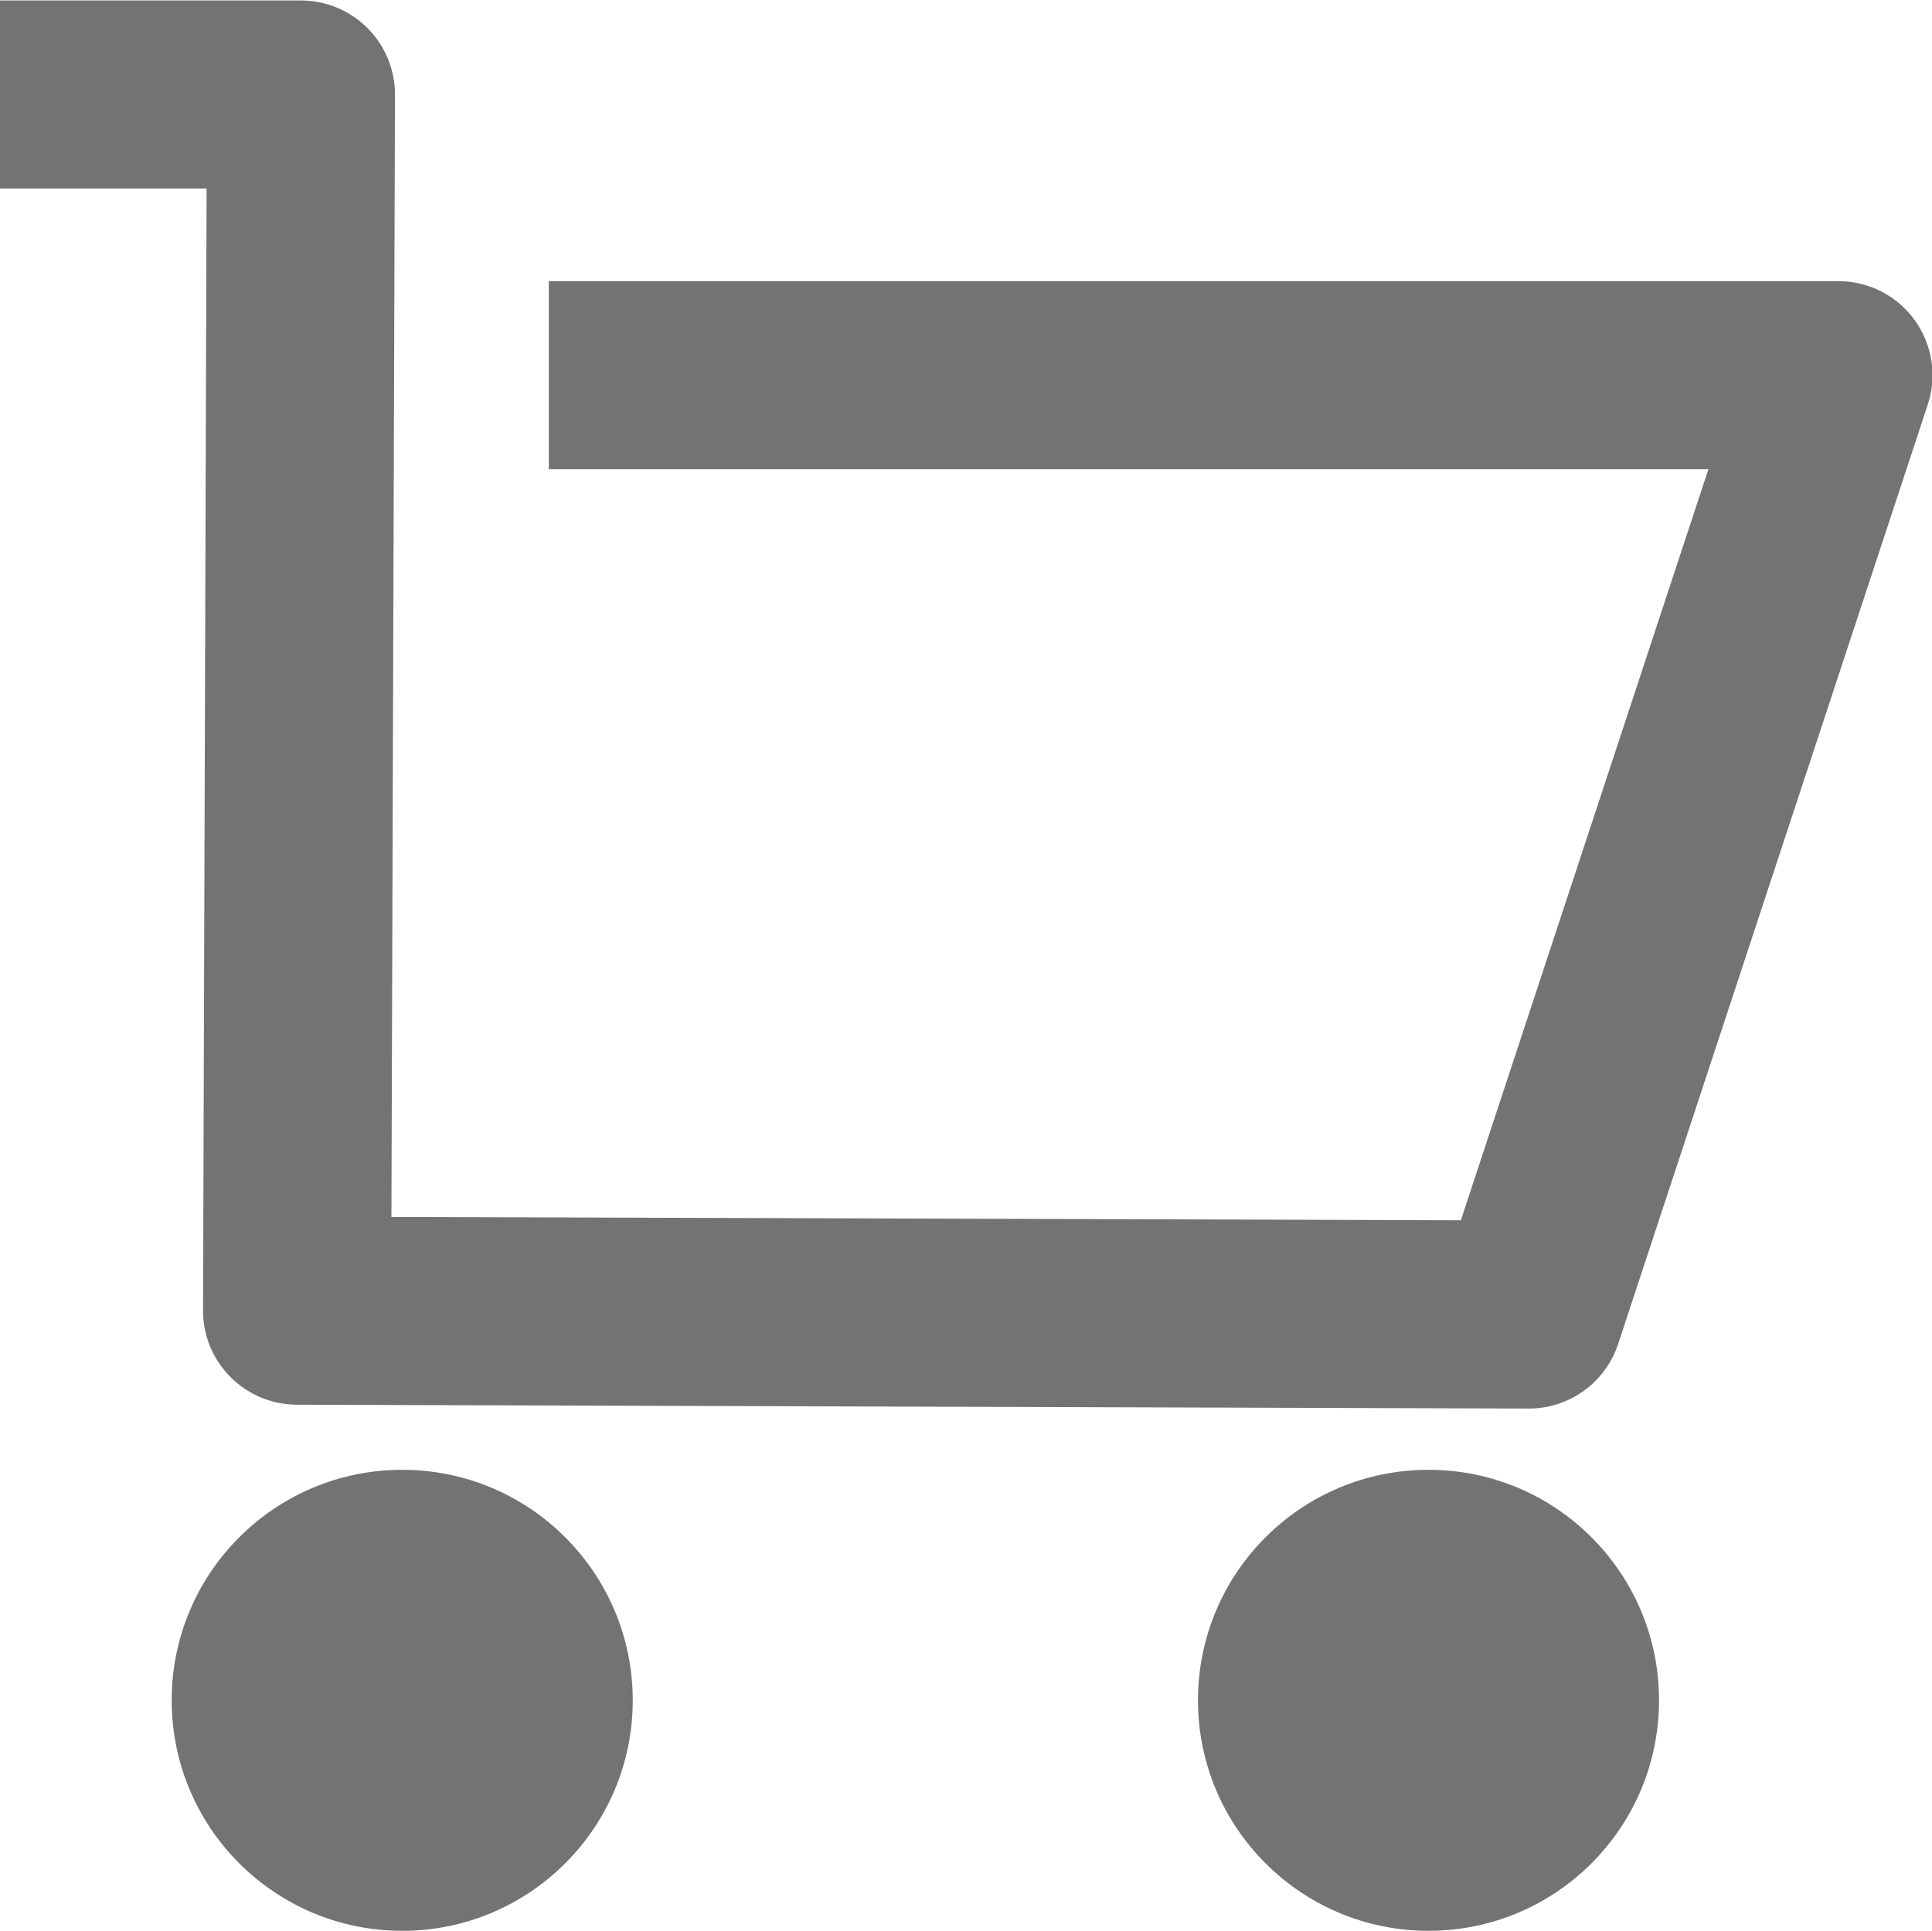
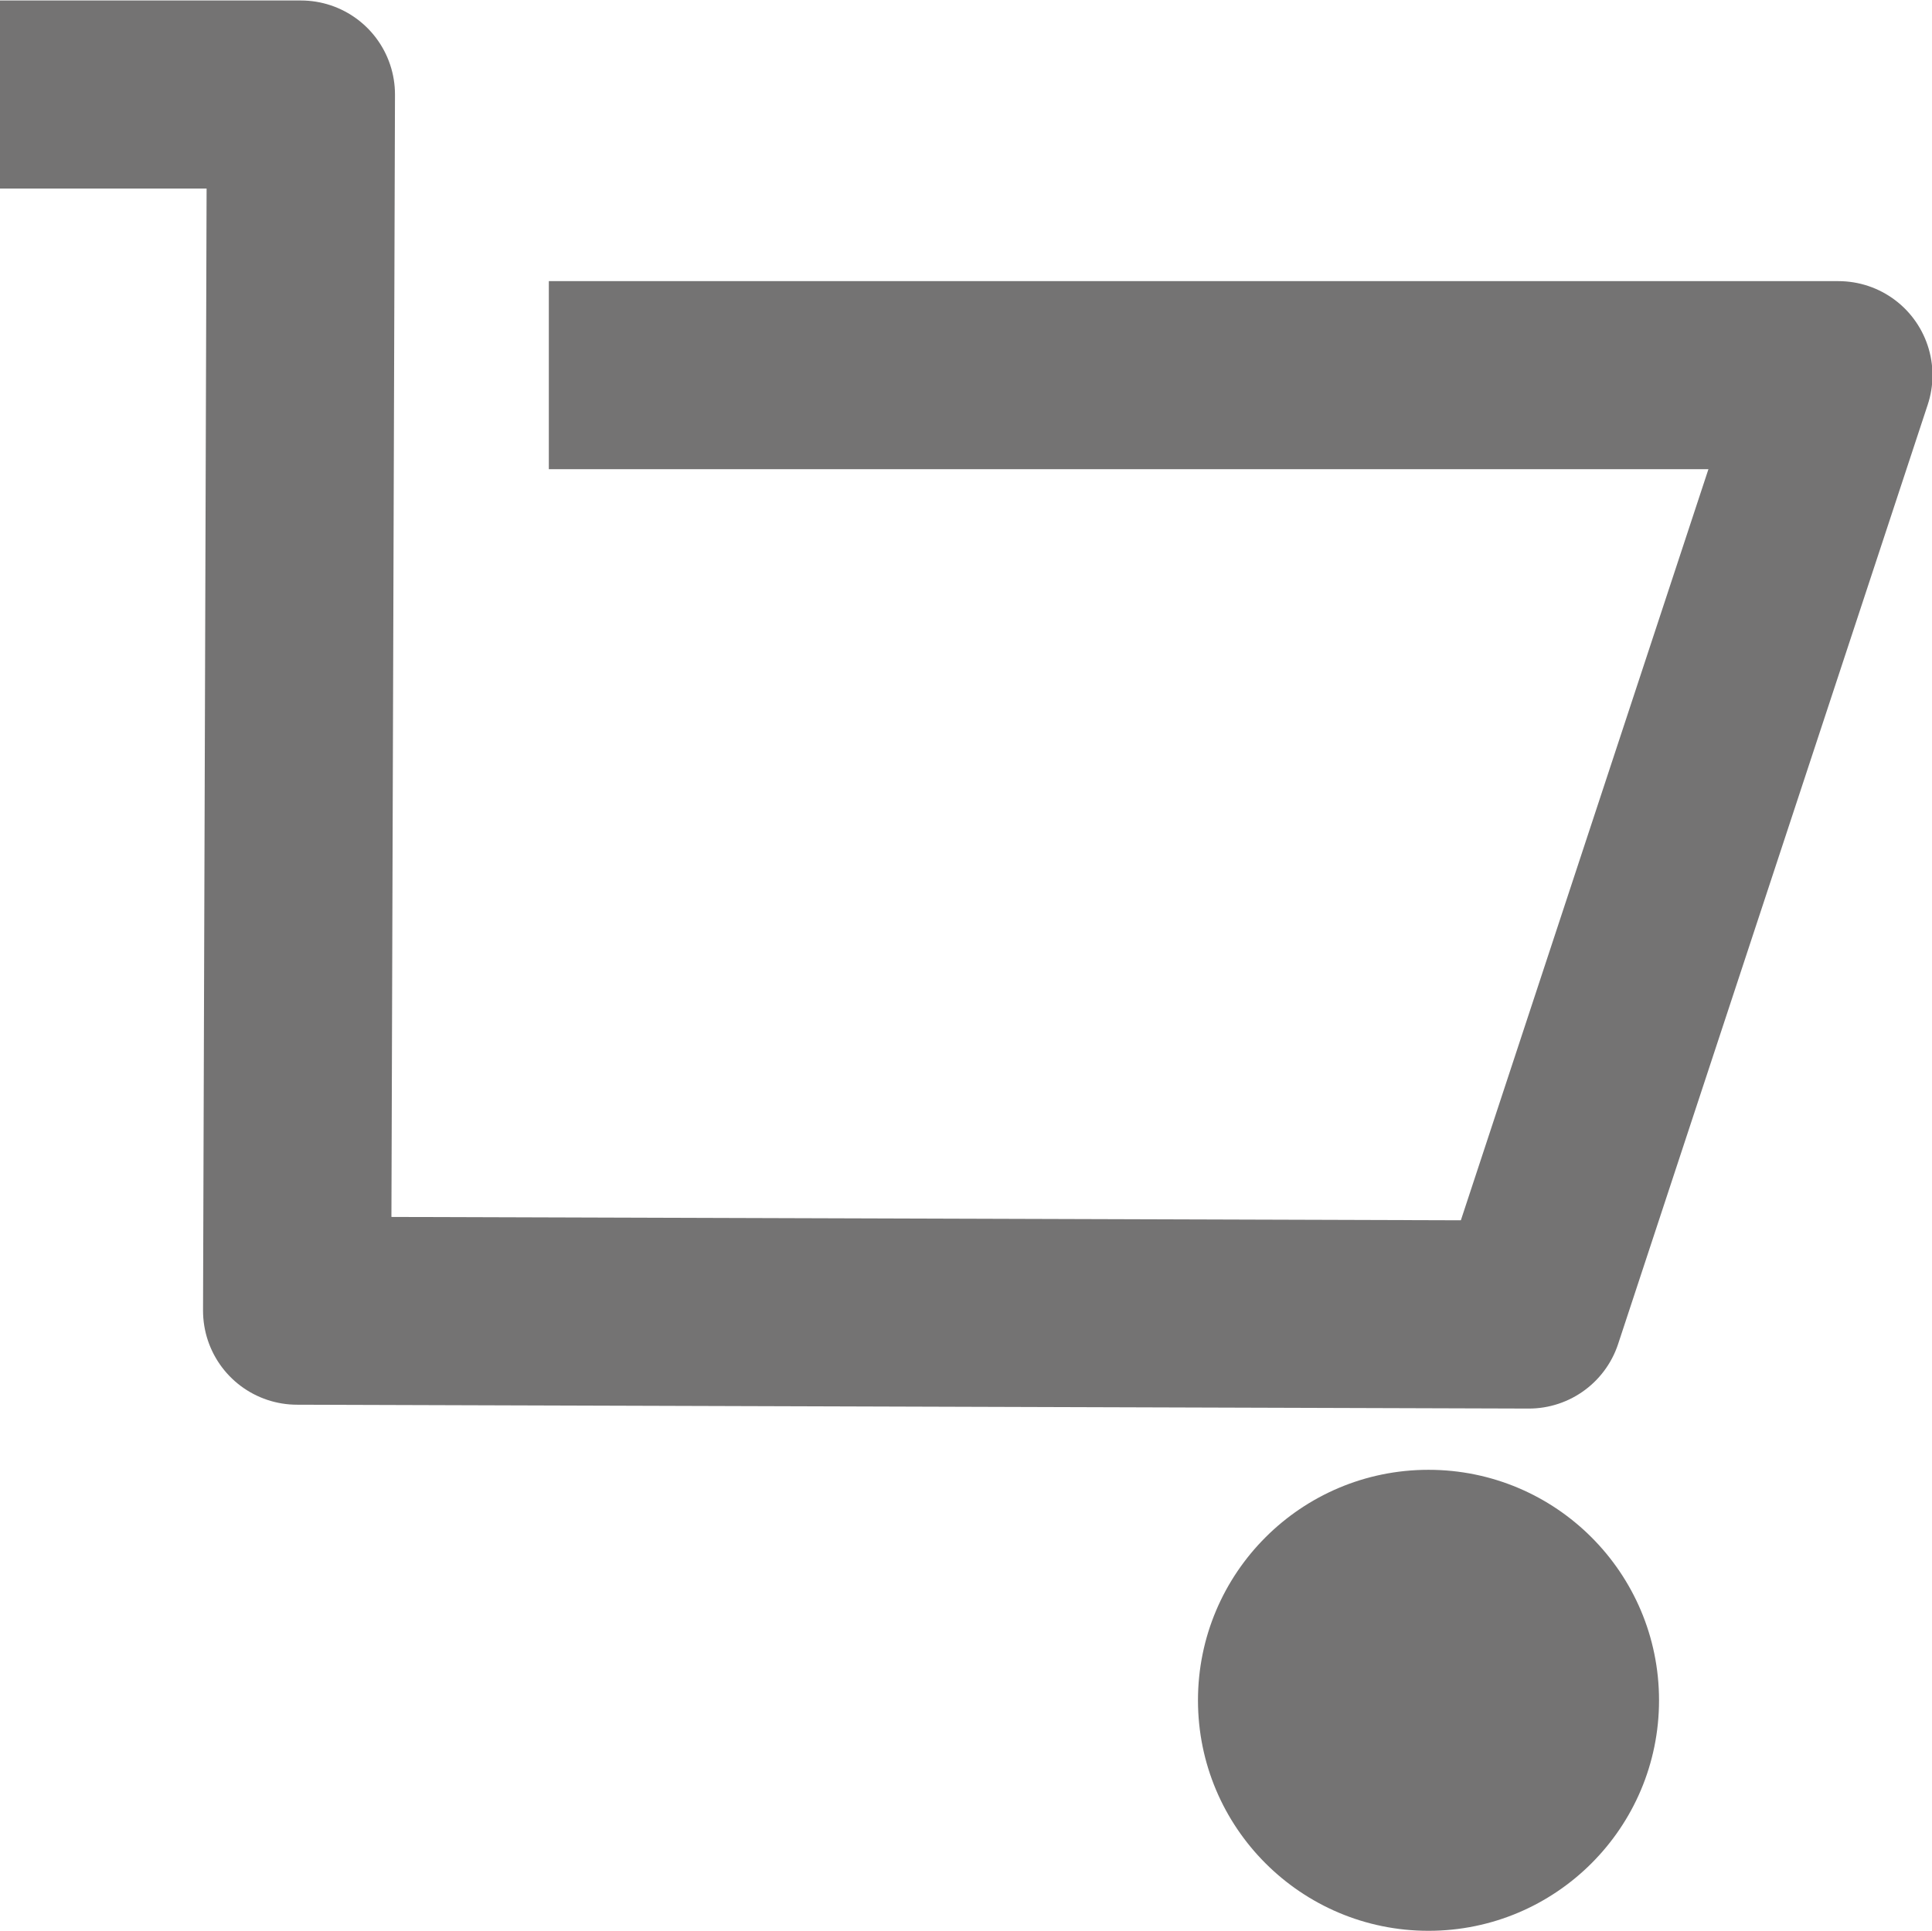
<svg xmlns="http://www.w3.org/2000/svg" id="_レイヤー_1" version="1.1" viewBox="0 0 20.03 20.02">
  <defs>
    <style>
      .st0 {
        fill: #747373;
      }

      .st1 {
        fill: none;
        stroke: #747373;
        stroke-linejoin: round;
        stroke-width: 1.95px;
      }
    </style>
  </defs>
  <polyline class="st1" points="0 .98 3.12 .98 3.08 13.59 15.85 13.63 19.06 3.89 5.69 3.89" />
-   <circle class="st0" cx="4.17" cy="17.63" r="2.39" />
  <circle class="st0" cx="14.81" cy="17.63" r="2.39" />
</svg>